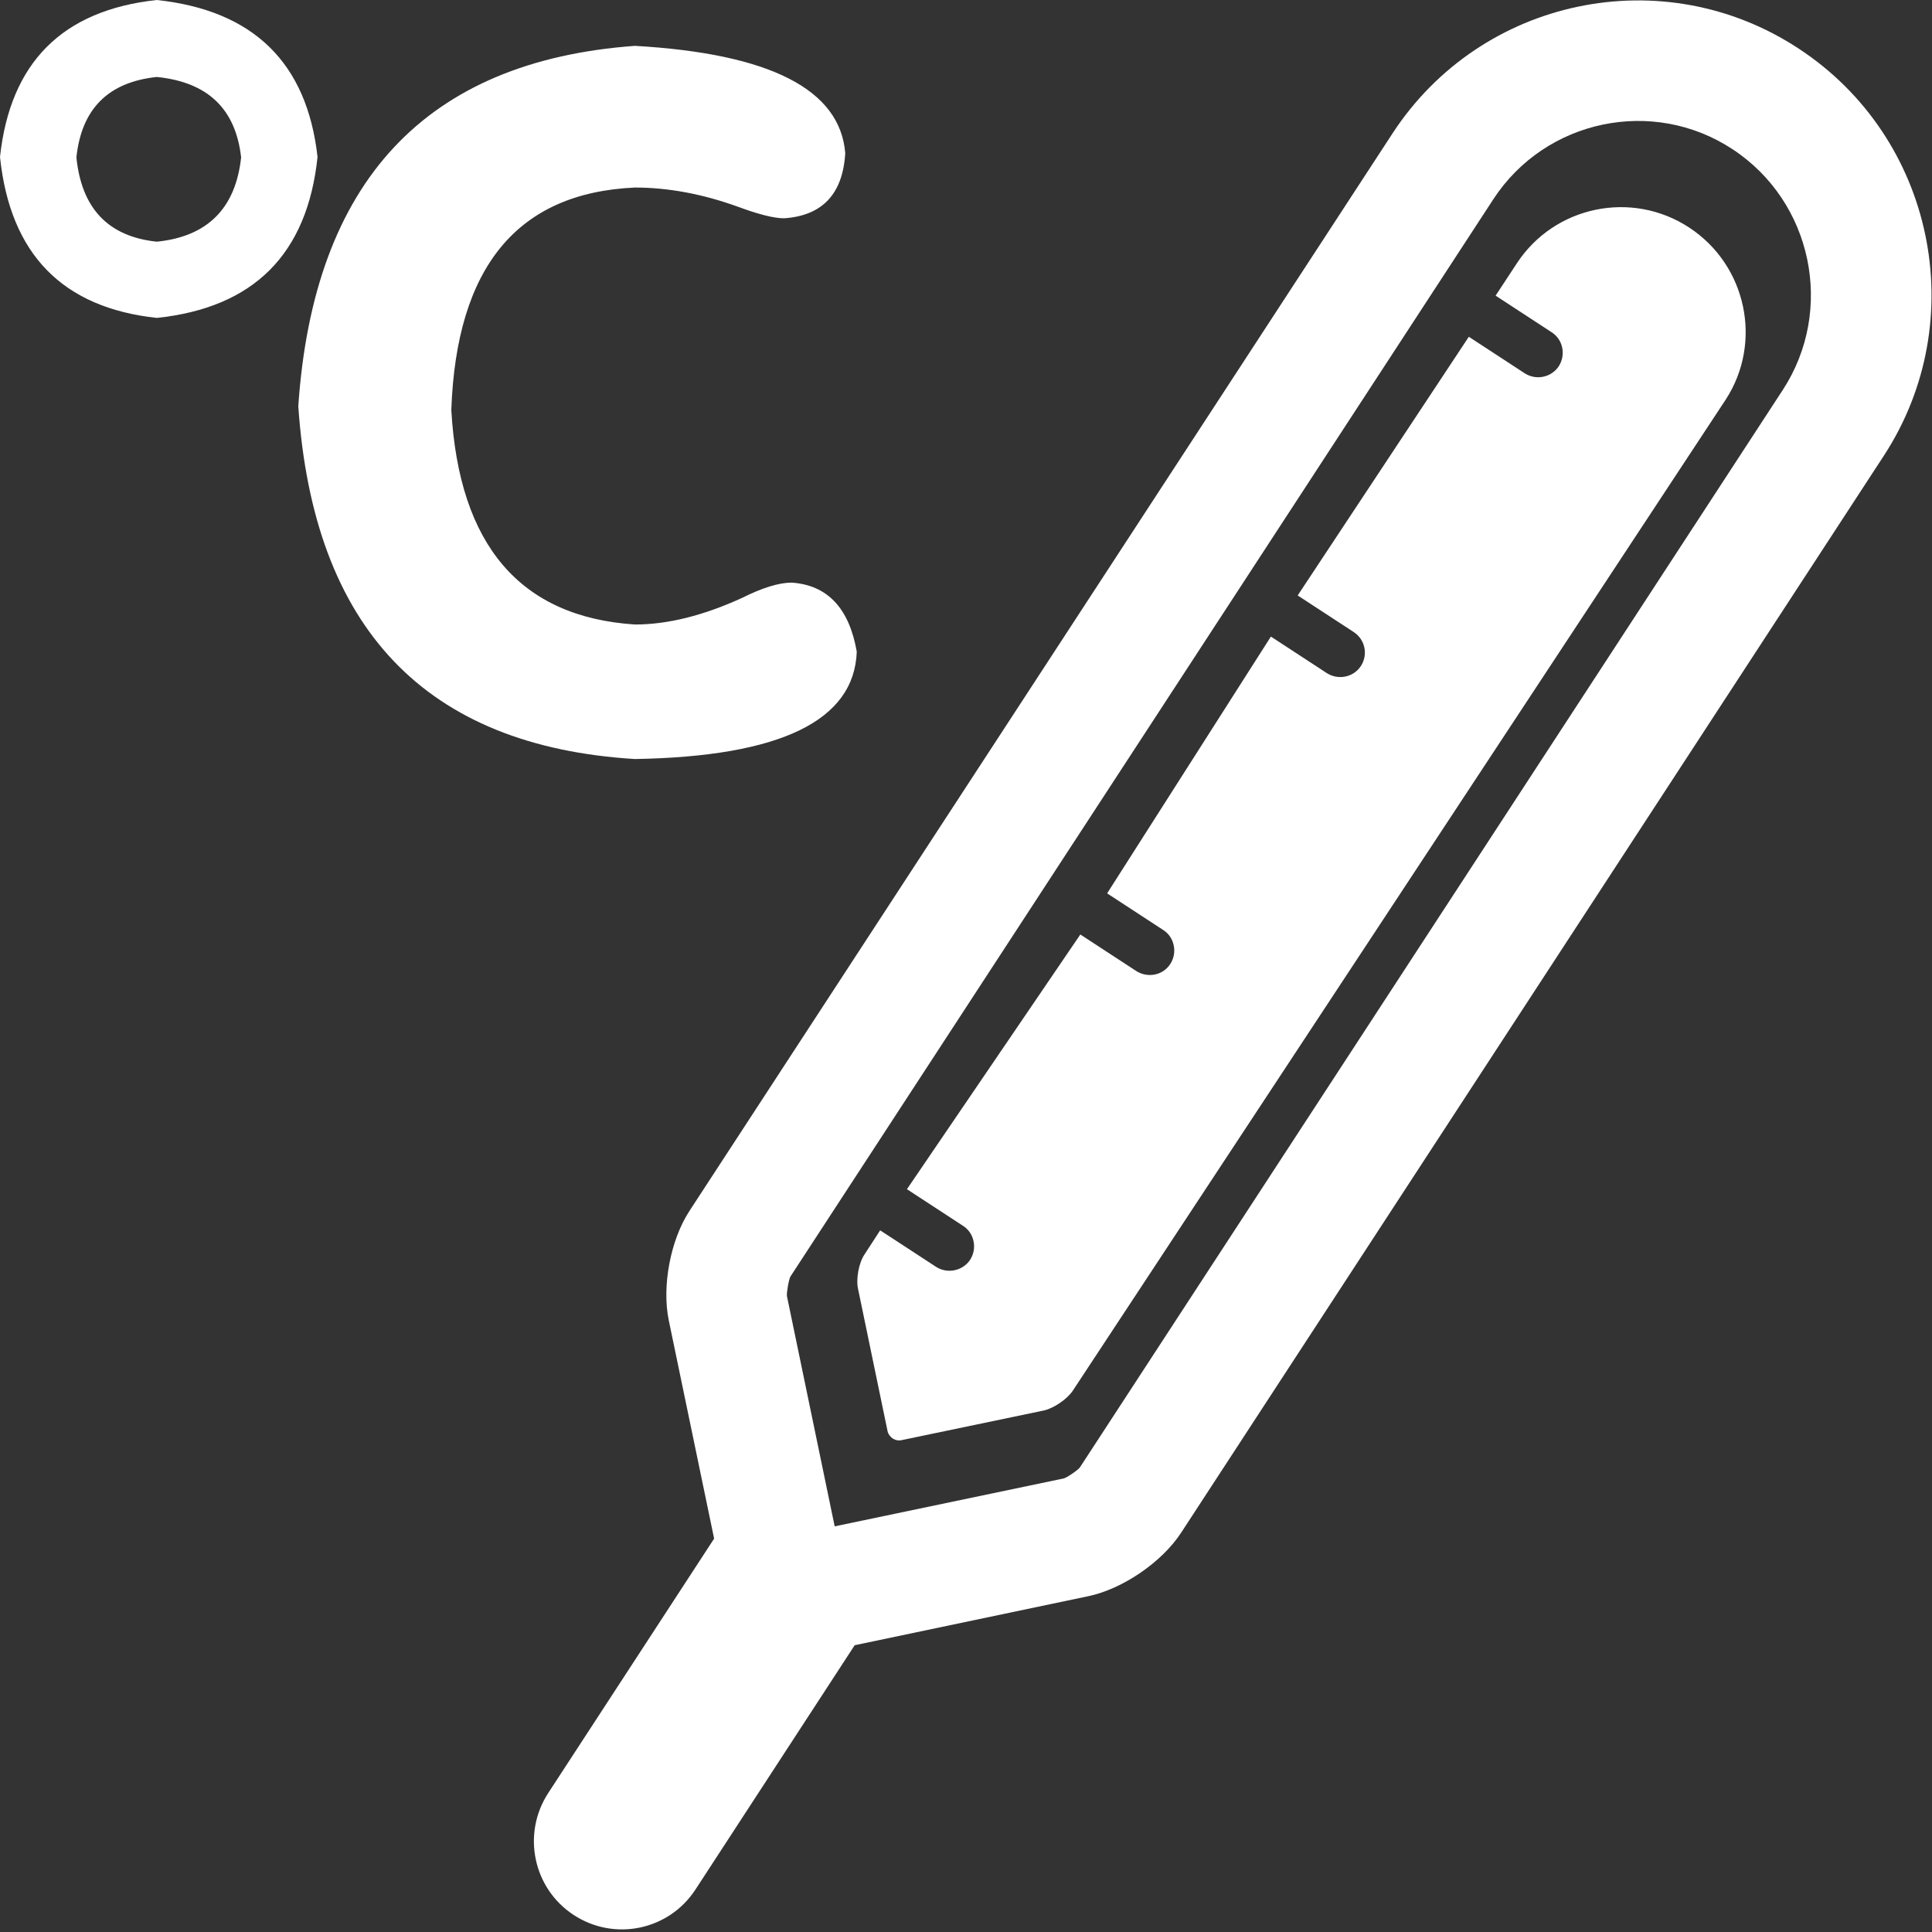
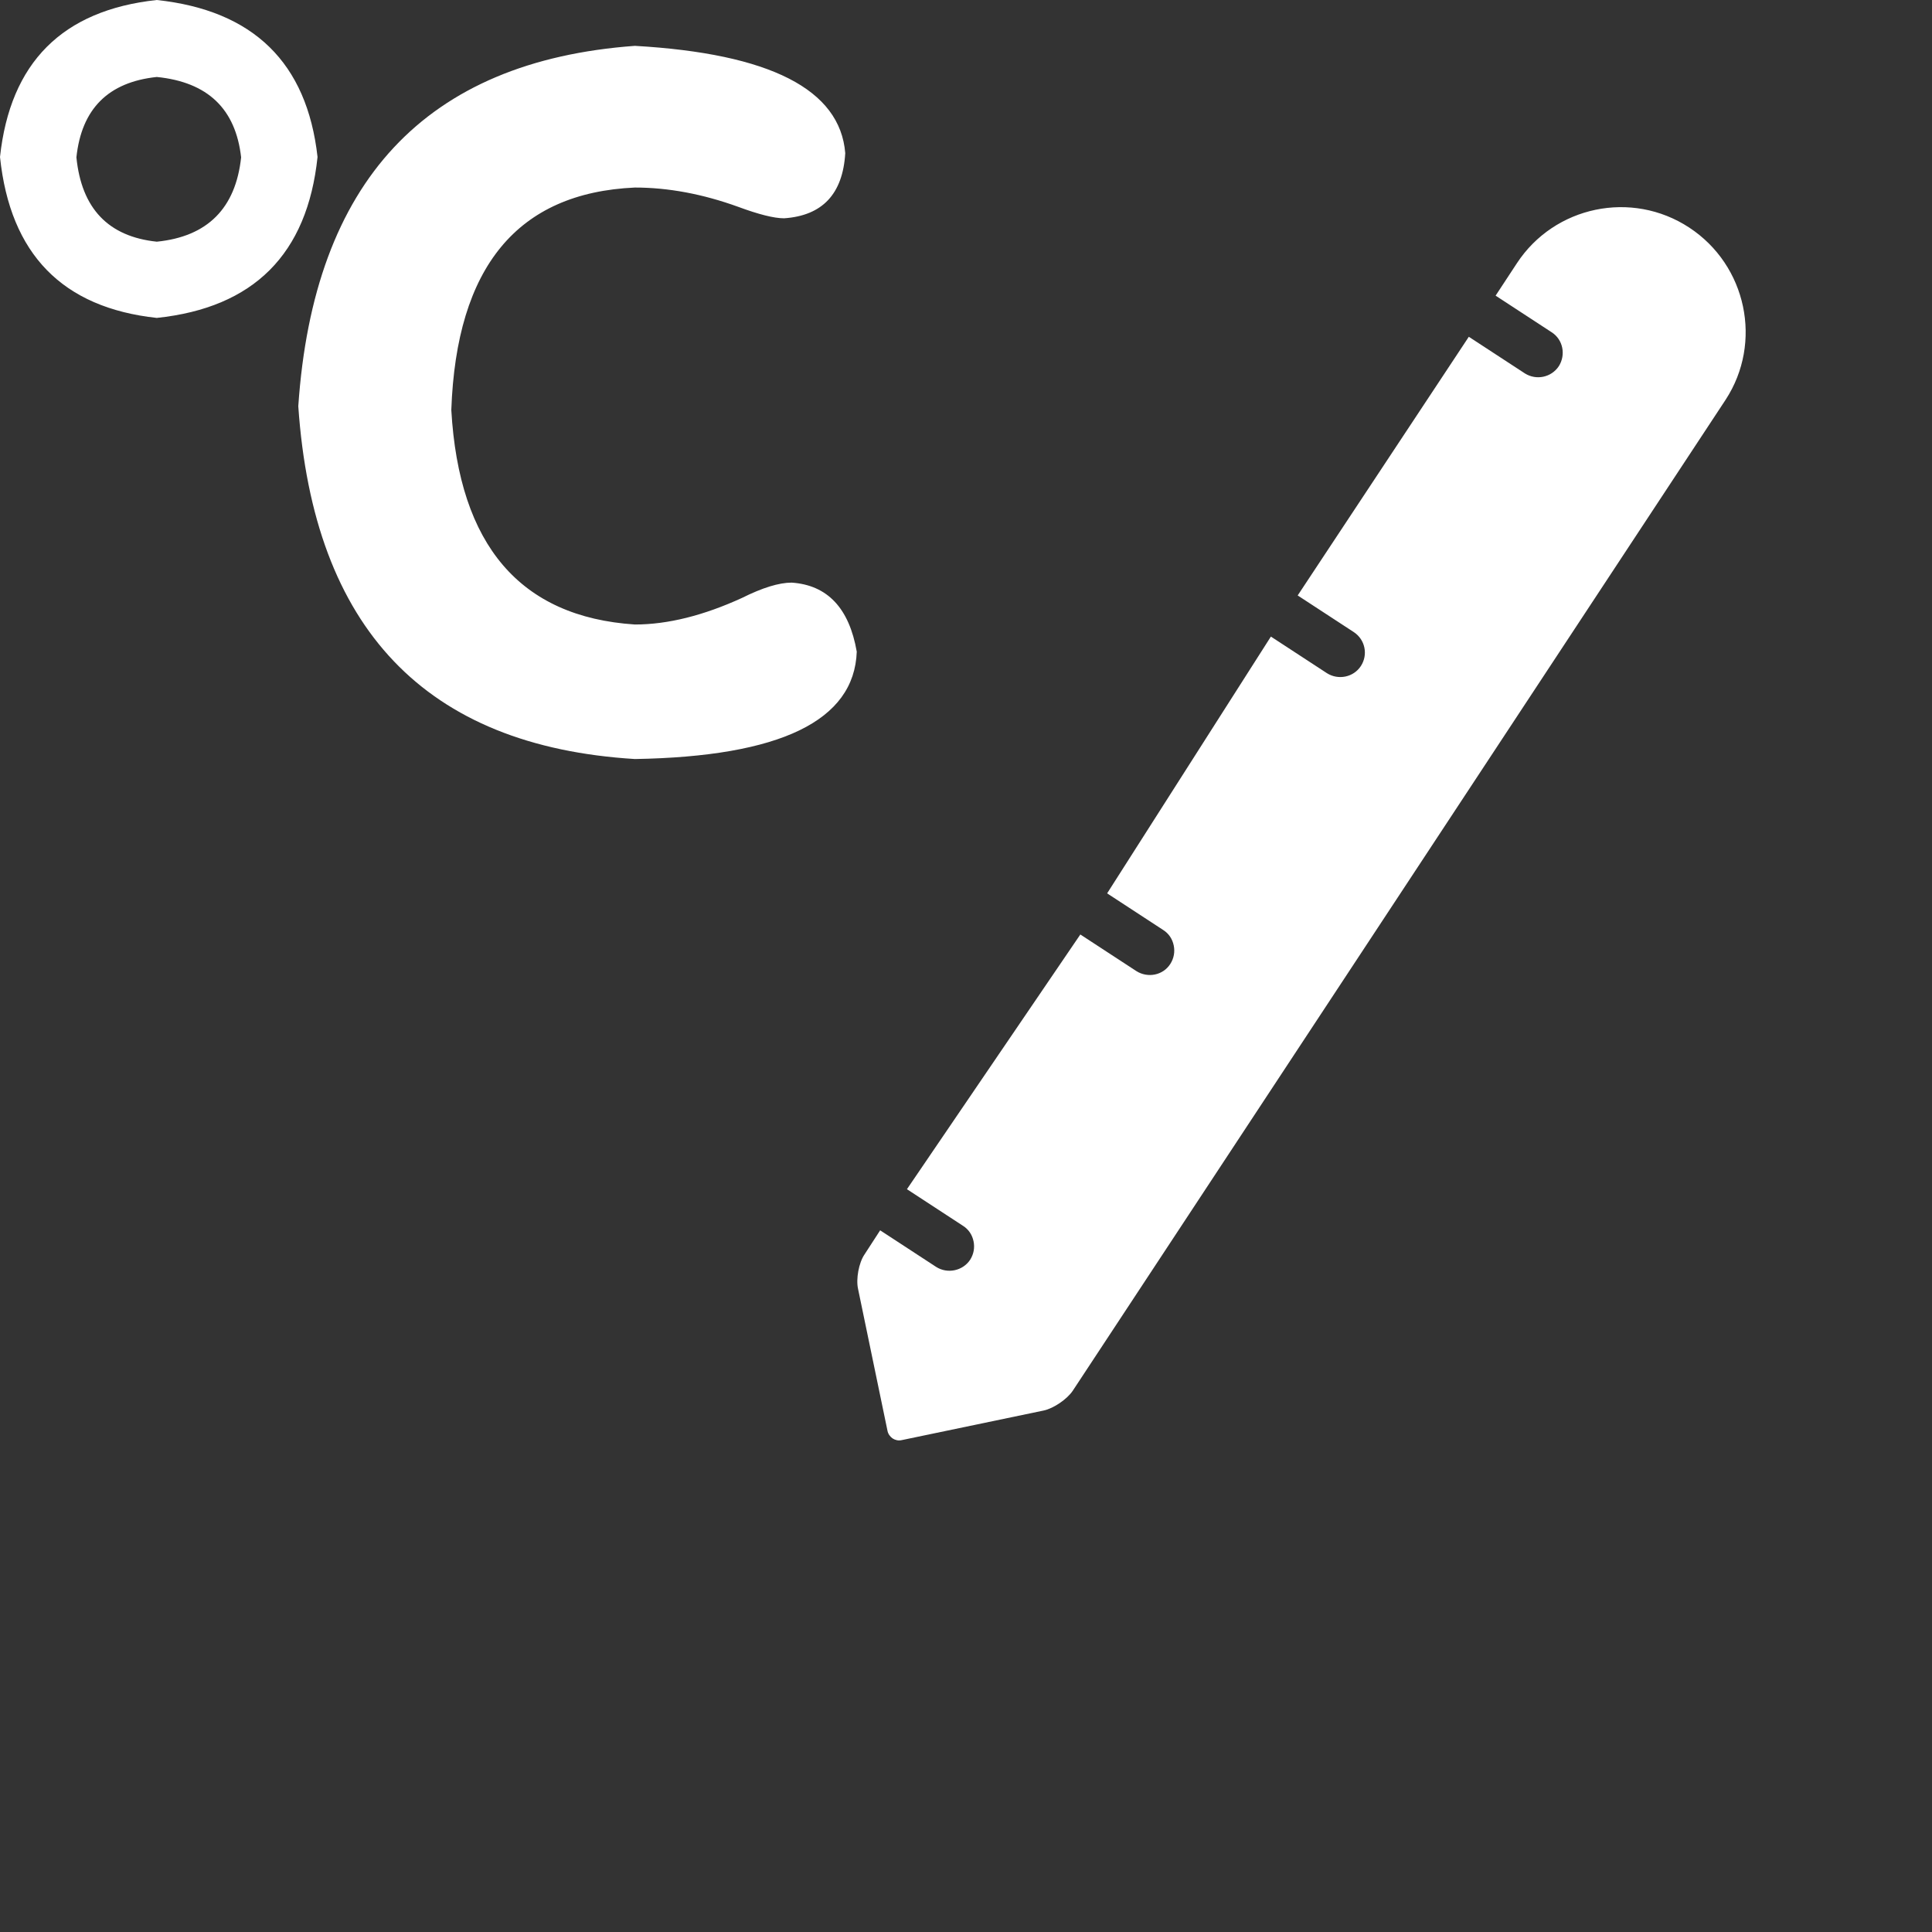
<svg xmlns="http://www.w3.org/2000/svg" t="1578279445012" class="icon" viewBox="0 0 1024 1024" version="1.1" p-id="33198" width="100" height="100">
  <rect x="0" y="0" width="1024" height="1024" fill="#333333" stroke="none" />
  <defs>
    <style type="text/css" />
  </defs>
  <path d="M83.1 0C33 5.4 5.4 33.2 0 83.2c5.4 51.6 33.2 79.9 83.1 85.3 51.4-5.4 79.8-33.8 85.2-85.3-5.6-50-34-77.7-85.2-83.2z m0 128.1c-25.7-2.7-39.9-17.6-42.6-44.7 2.7-25.7 16.9-39.9 42.6-42.6 27 2.7 41.8 16.9 44.7 42.6-2.9 27-17.8 42-44.7 44.7zM336.5 402.3c77.1-1.3 116.3-20.3 117.6-56.9-4-23-15.5-35.3-34.5-36.6-6.7 0-15.5 2.7-26.3 8.1C373 326.2 354 331 336.5 331c-60.8-4-93.2-42-97.3-113.7 2.7-75.9 35.1-115.1 97.3-117.9 17.6 0 35.9 3.4 54.7 10.2 10.8 4 19 6.1 24.4 6.1 20.3-1.4 31.1-12.9 32.4-34.5-2.7-33.8-39.9-52.8-111.5-56.9-110.9 8.1-170.3 71.9-178.4 191 8.1 117.9 67.5 180.2 178.4 187zM895.3 120.6c-30.5-20-71.4-11.4-91.3 18.9l-11.3 17.2 29.7 19.4c6.1 3.9 7.6 12 3.8 18-4 6-12 7.6-18 3.8l-29.7-19.4-90.7 137.1 29.7 19.4c6.1 4 7.7 12 3.8 18-3.9 6-12 7.6-18 3.8l-29.7-19.4-86.8 136.1 29.7 19.4c3 1.9 4.9 4.8 5.6 8.2 0.7 3.4 0.1 6.8-1.8 9.8-3.9 6.1-12 7.6-18 3.8l-29.7-19.4-91.9 135 29.7 19.4c3 1.9 4.9 4.8 5.6 8.2 0.7 3.4 0.1 6.8-1.8 9.8-3.9 5.9-12 7.6-18 3.8l-29.7-19.4-8.3 12.8c-3 4.4-4.6 13-3.4 18.3l15.6 75.2c0.3 1.6 1.4 3.1 2.7 4 1.4 0.9 3.1 1.3 4.8 0.9l75.3-15.7c5.2-1.1 12.4-6 15.4-10.5l346-525.2c19.8-30.3 11.2-71.3-19.3-91.3z" p-id="33199" fill="#ffffff" />
-   <path d="M953.4 25.8C881.6-21.5 785-1.3 738 70.8L365.5 641.7c-10.2 15.5-14.8 40.3-11 58.3l24 115.5-87.9 134.8c-14.1 21.6-8.1 50.6 13.5 64.7 21.6 14.1 50.4 8.1 64.5-13.5L453 872l123.9-26c18.1-3.8 38.9-18 49.1-33.6l372.5-570.9c46.8-71.8 26.7-168.6-45.1-215.7z m-8.5 180.9l-372.5 571c-0.9 1.4-7.1 5.6-8.6 5.9L442.4 809l-25.3-122c-0.3-1.6 1-9.1 1.9-10.5l372.5-570.9c27.6-42.3 84.6-54.3 126.8-26.5 42.3 27.8 54.3 85.1 26.6 127.6z m0 0" p-id="33200" fill="#ffffff" />
</svg>